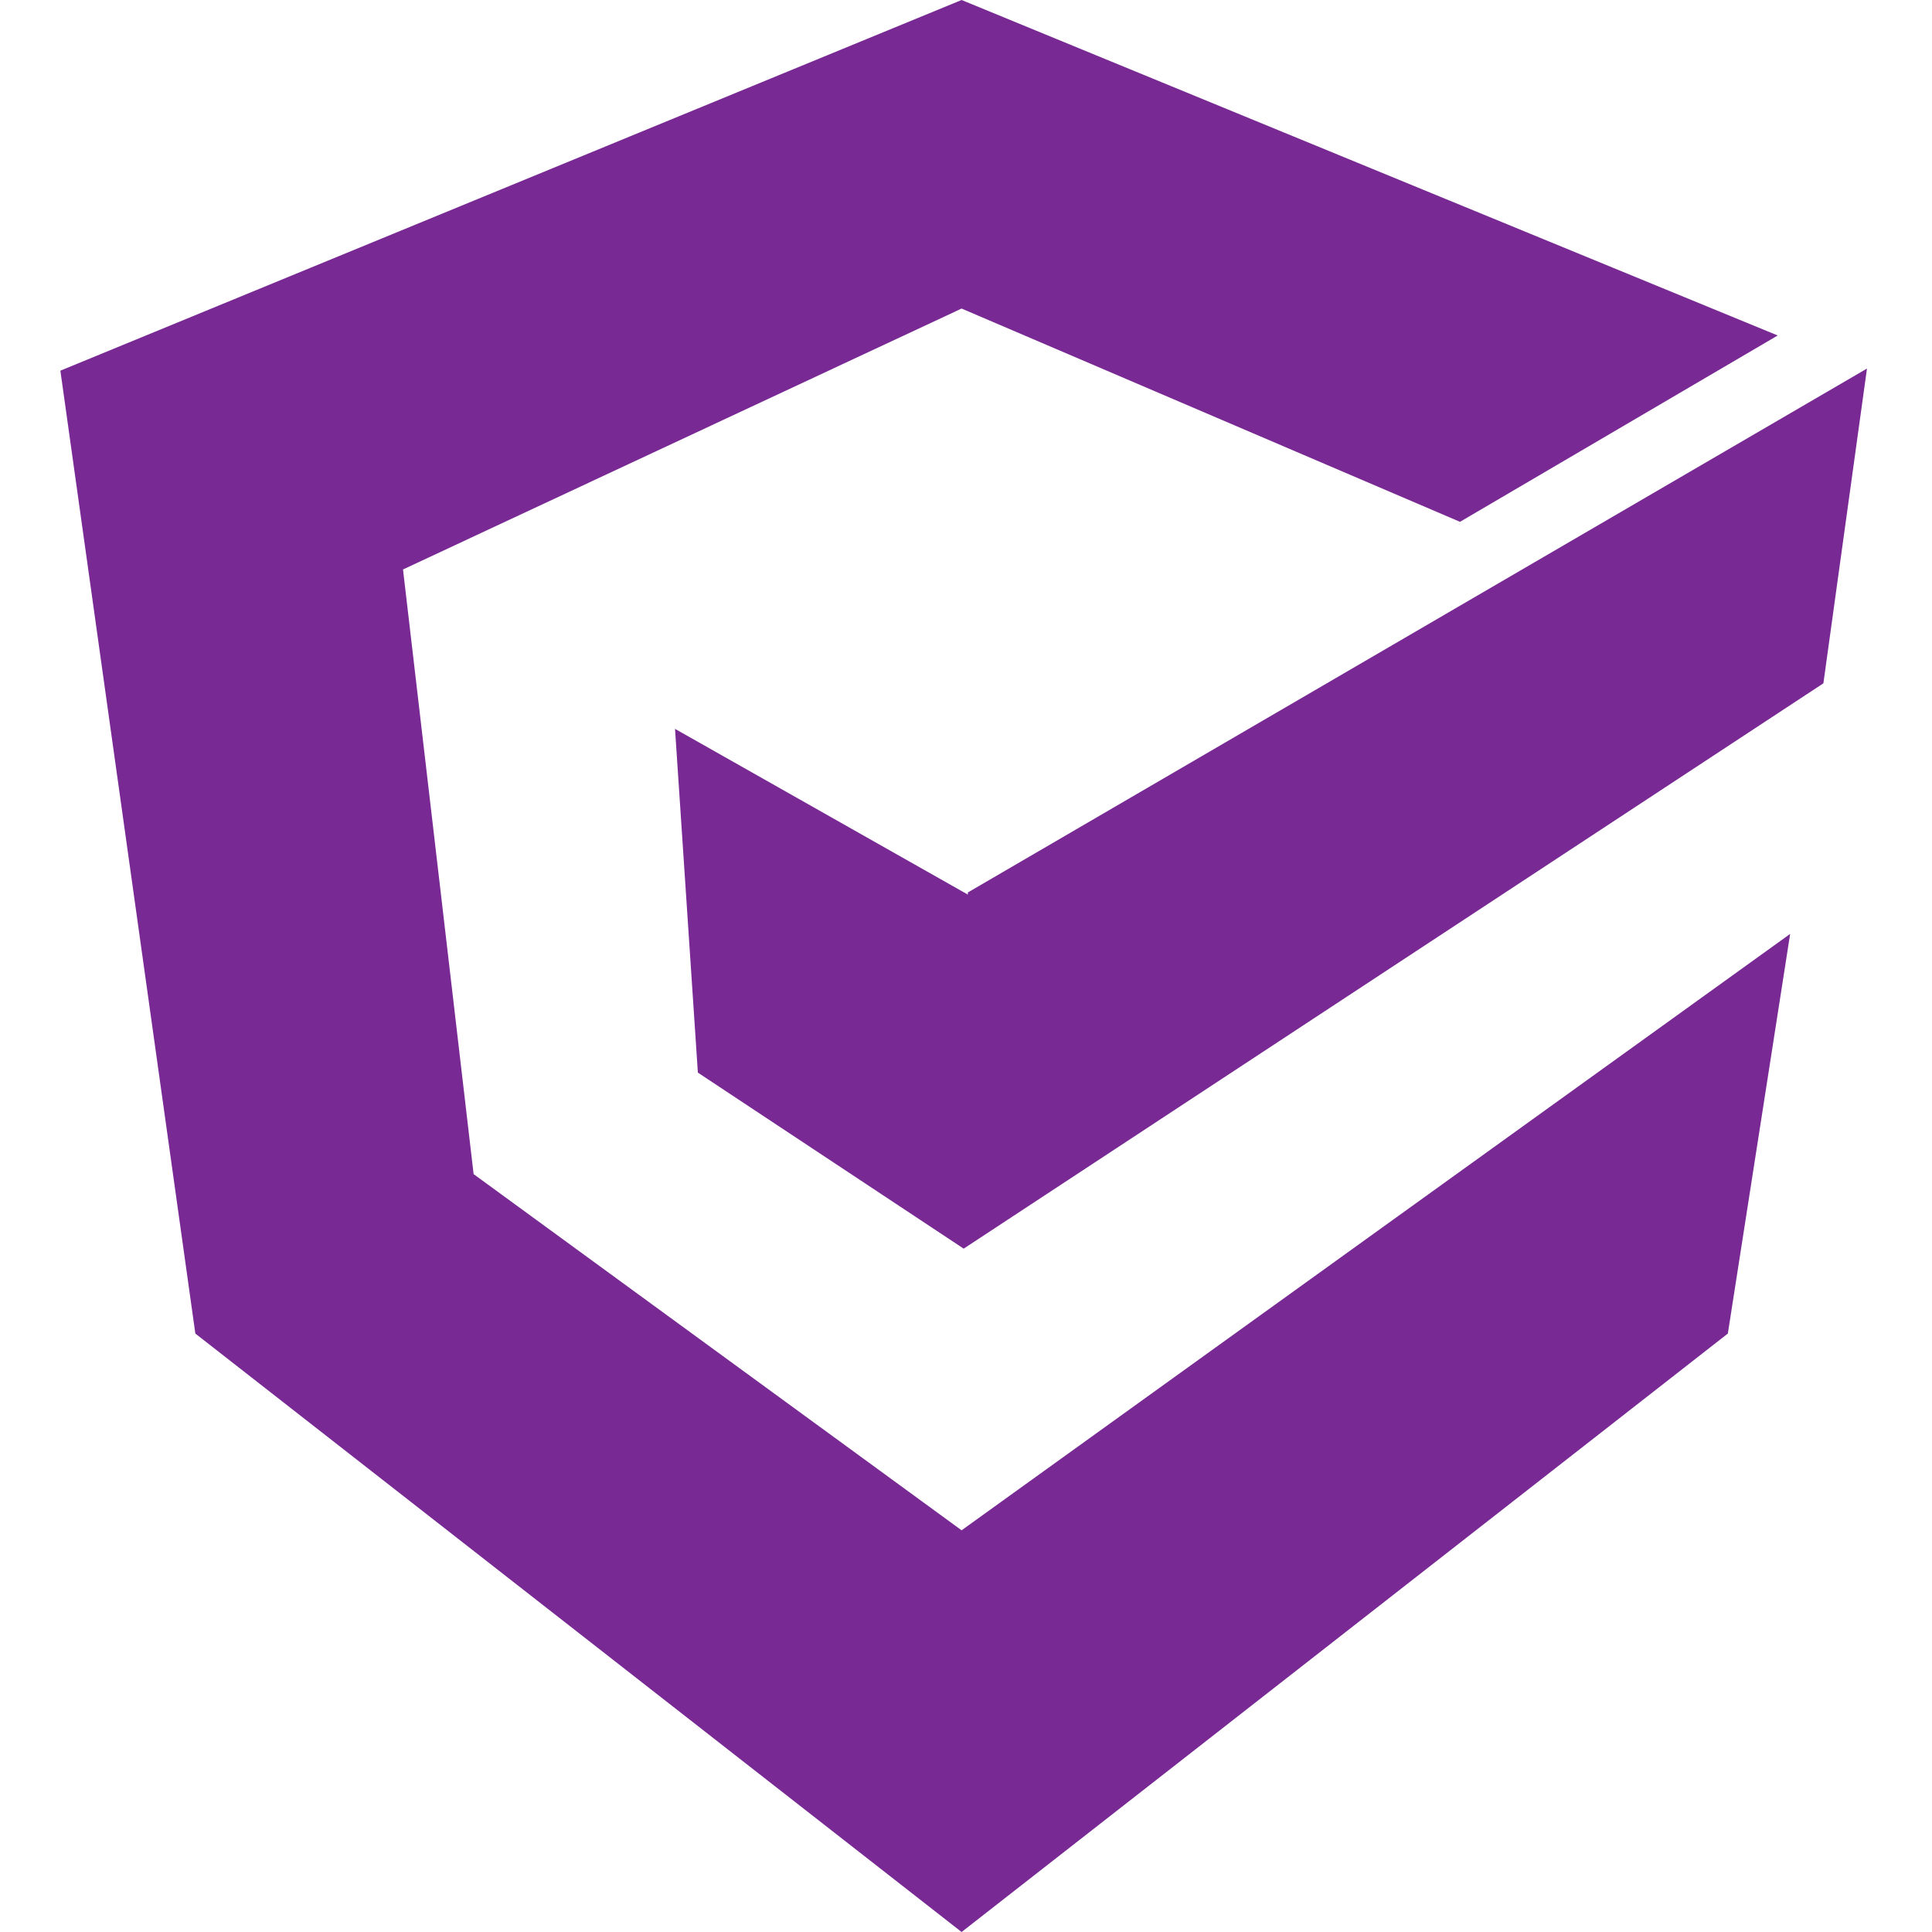
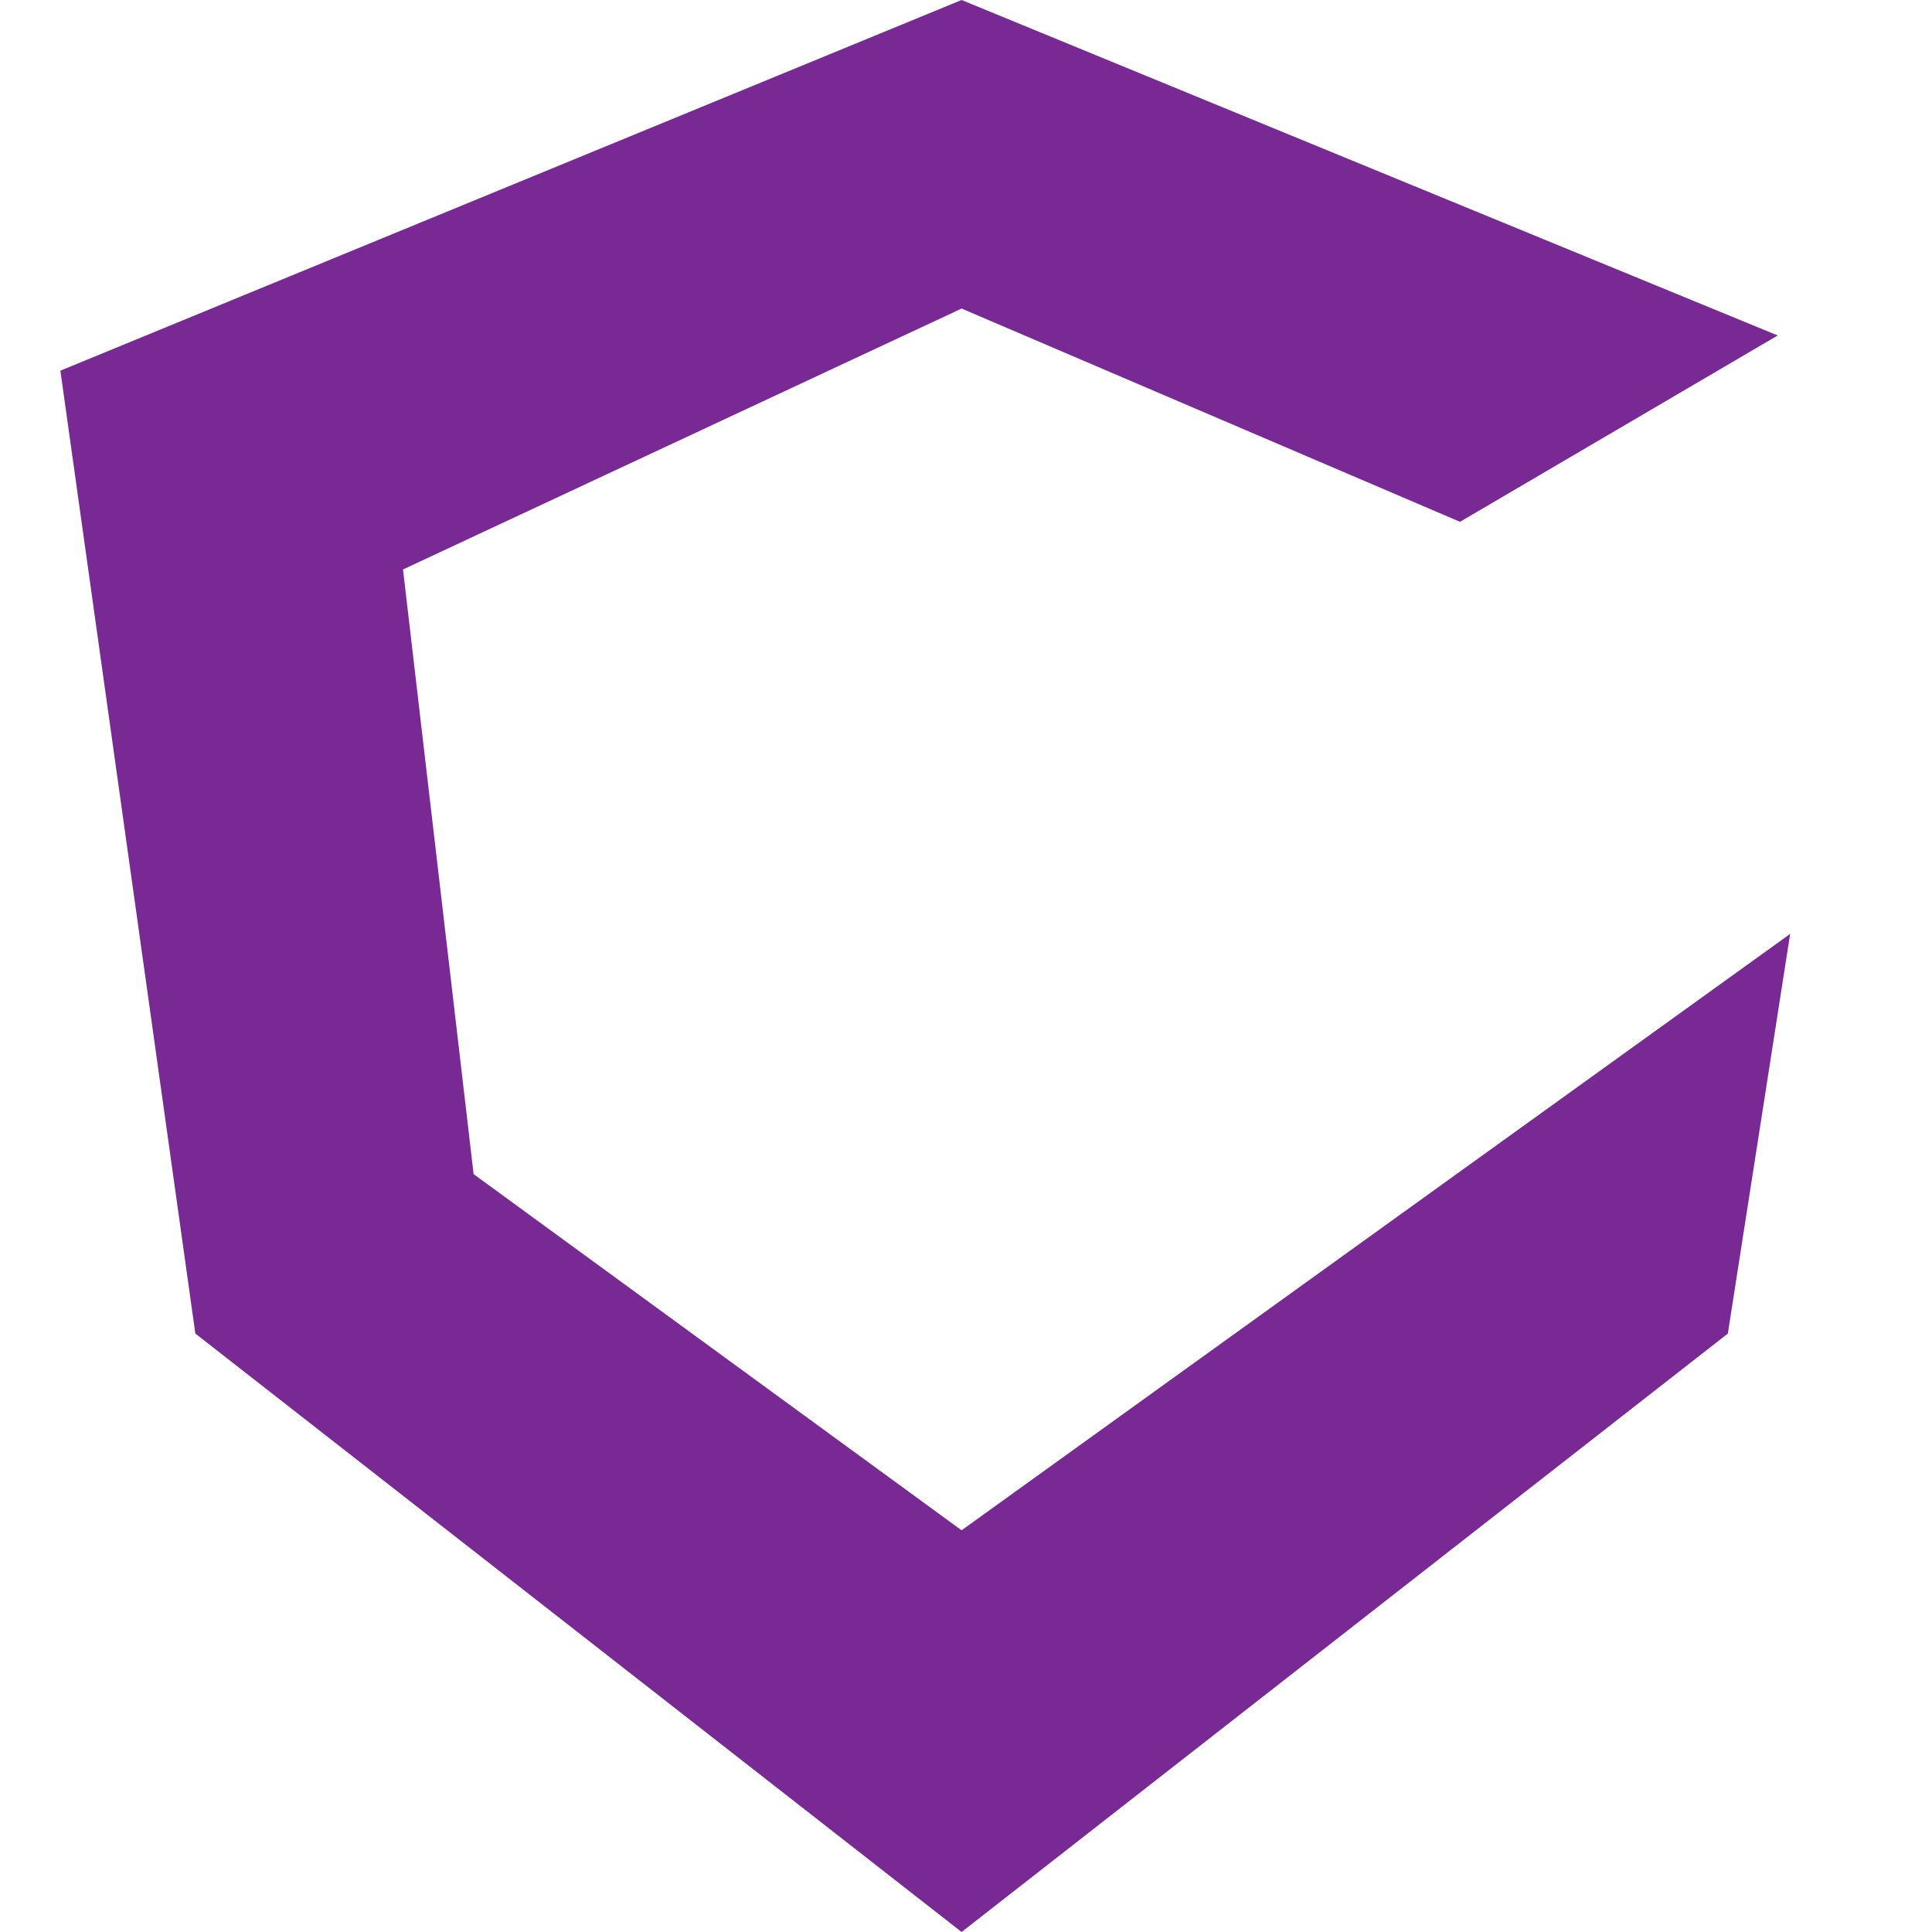
<svg xmlns="http://www.w3.org/2000/svg" width="64" height="64" viewBox="0 0 64 64" fill="none">
  <path d="M15.689 38.894L13.35 18.864L31.854 10.221L48.364 17.286L58.889 11.113L31.854 0L2 12.279L6.471 44.176L31.854 64L57.237 44.176L59.301 30.937L31.854 50.693L15.689 38.894Z" fill="#782994" />
-   <path d="M32.061 29.564V29.634L22.361 24.145L23.118 35.532L31.923 41.363L60.402 22.636L61.846 12.209L32.061 29.564Z" fill="#782994" />
</svg>